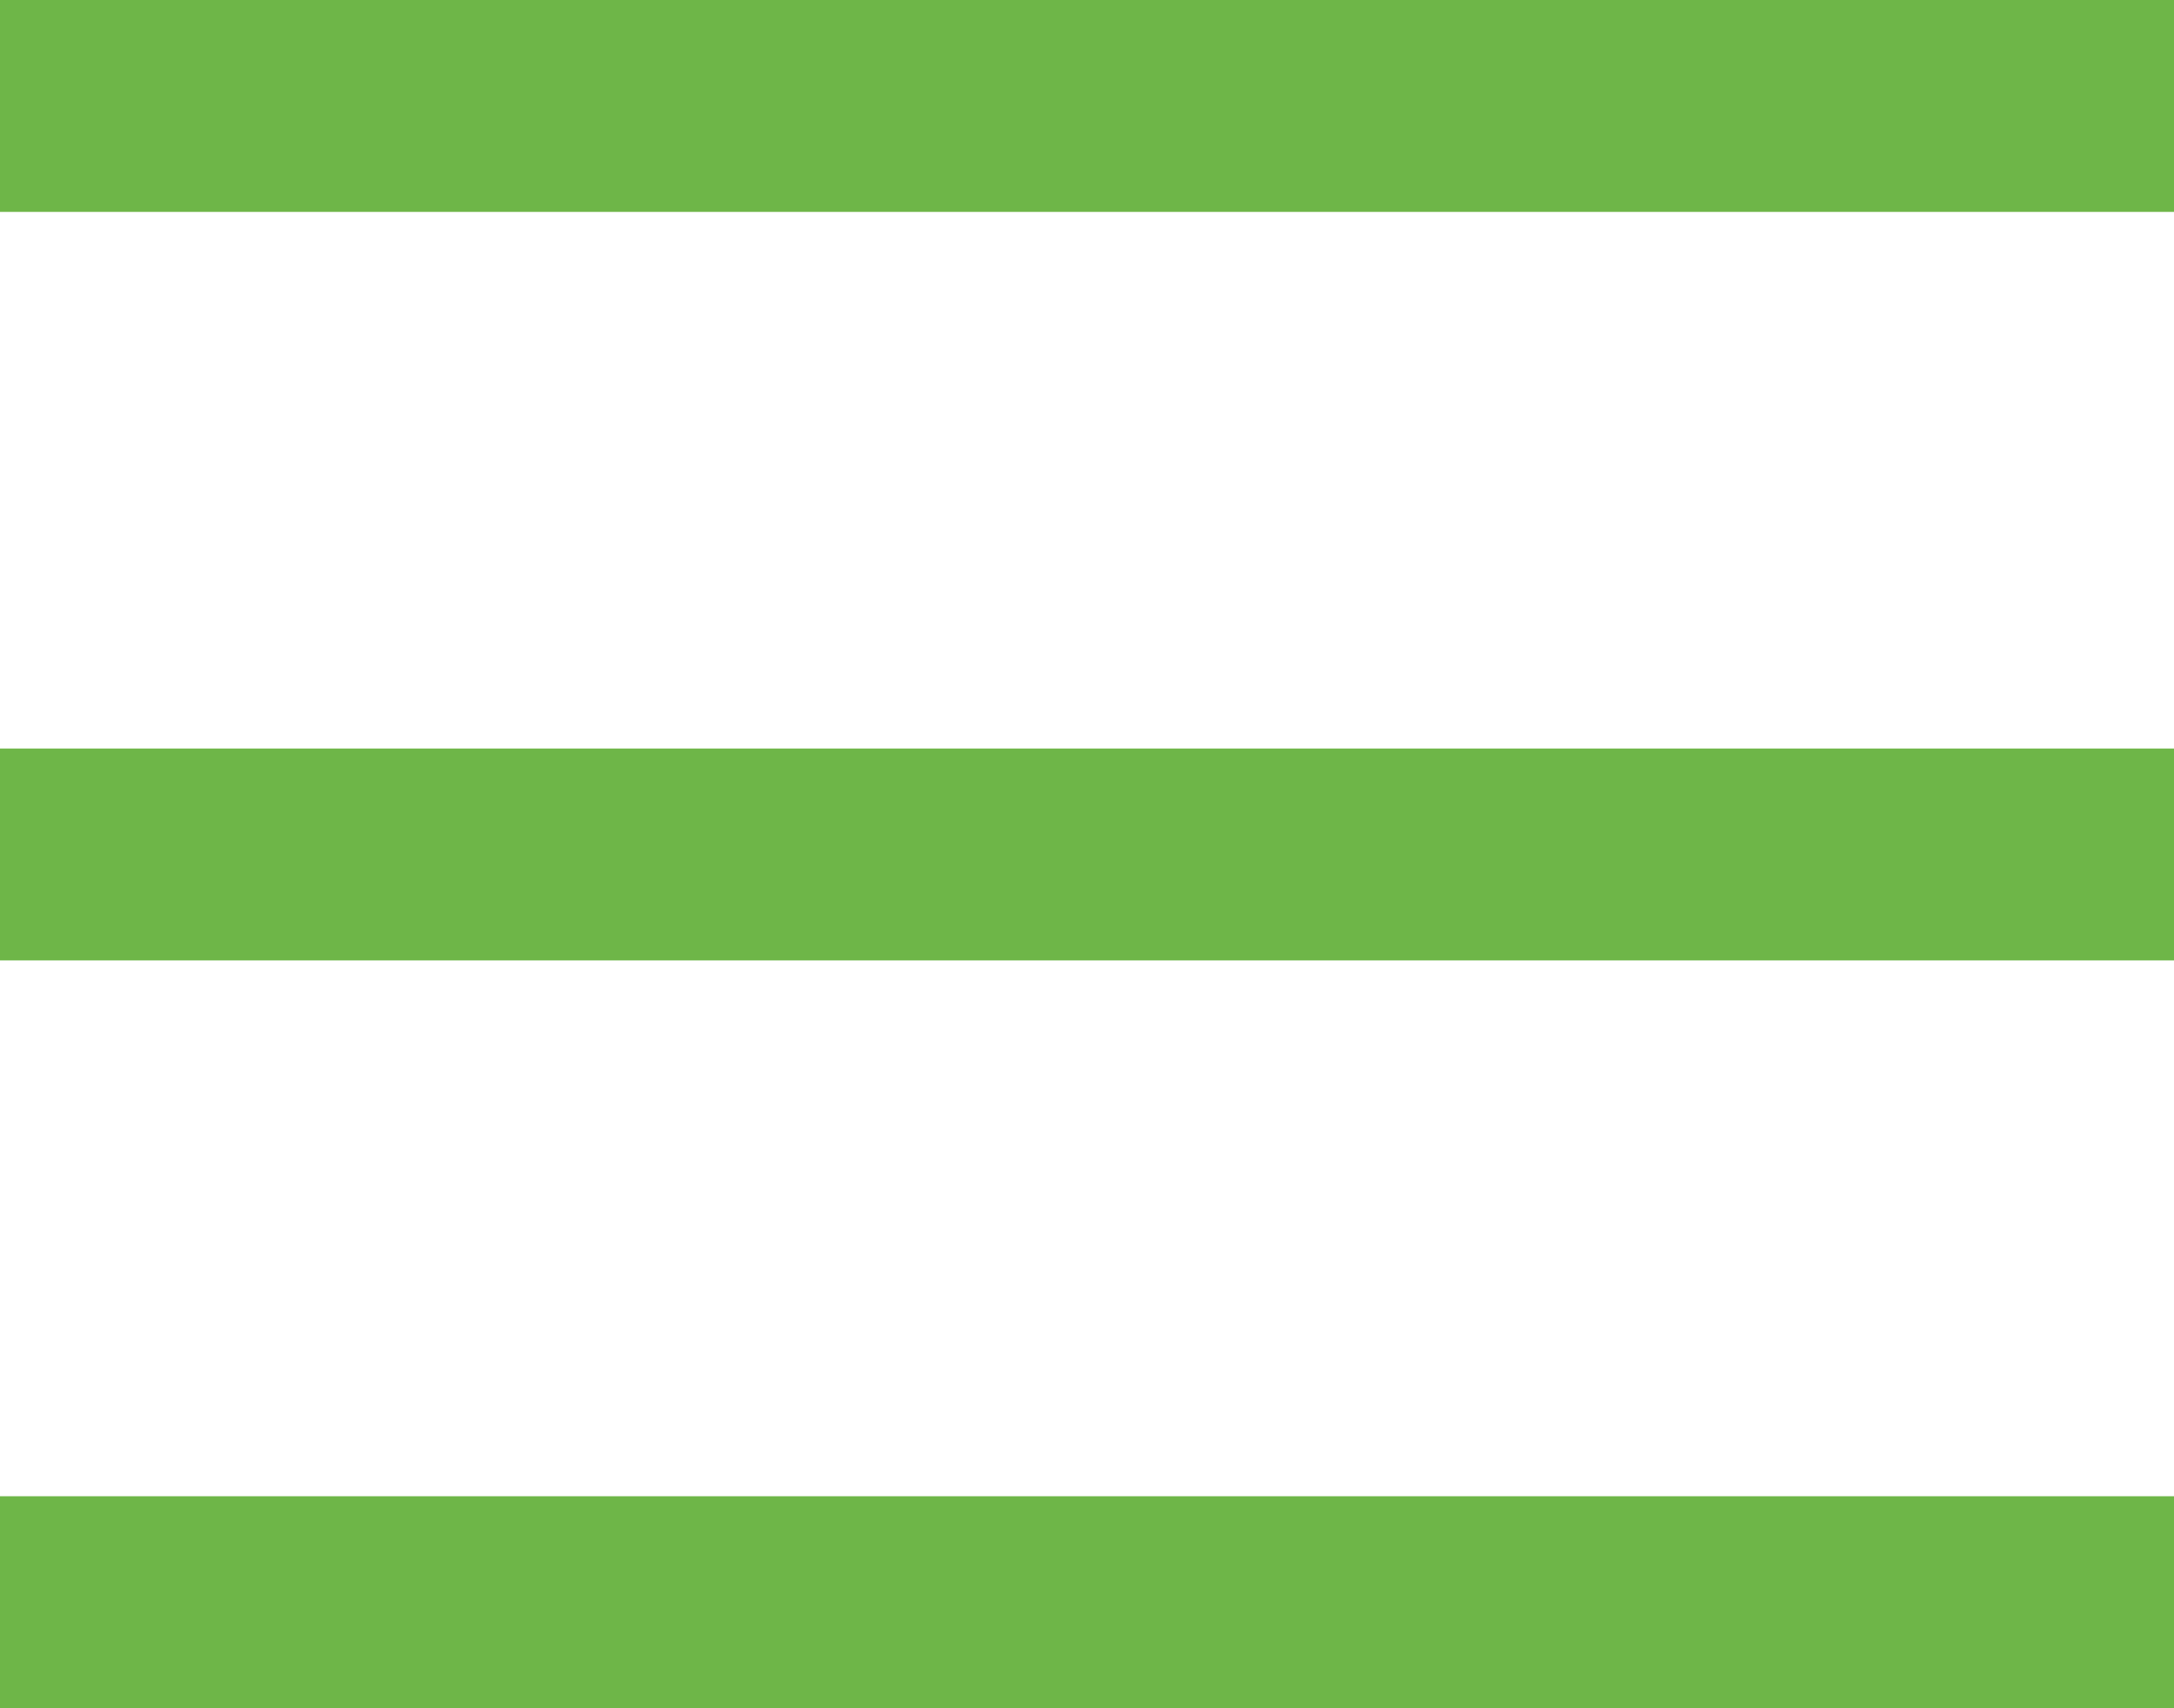
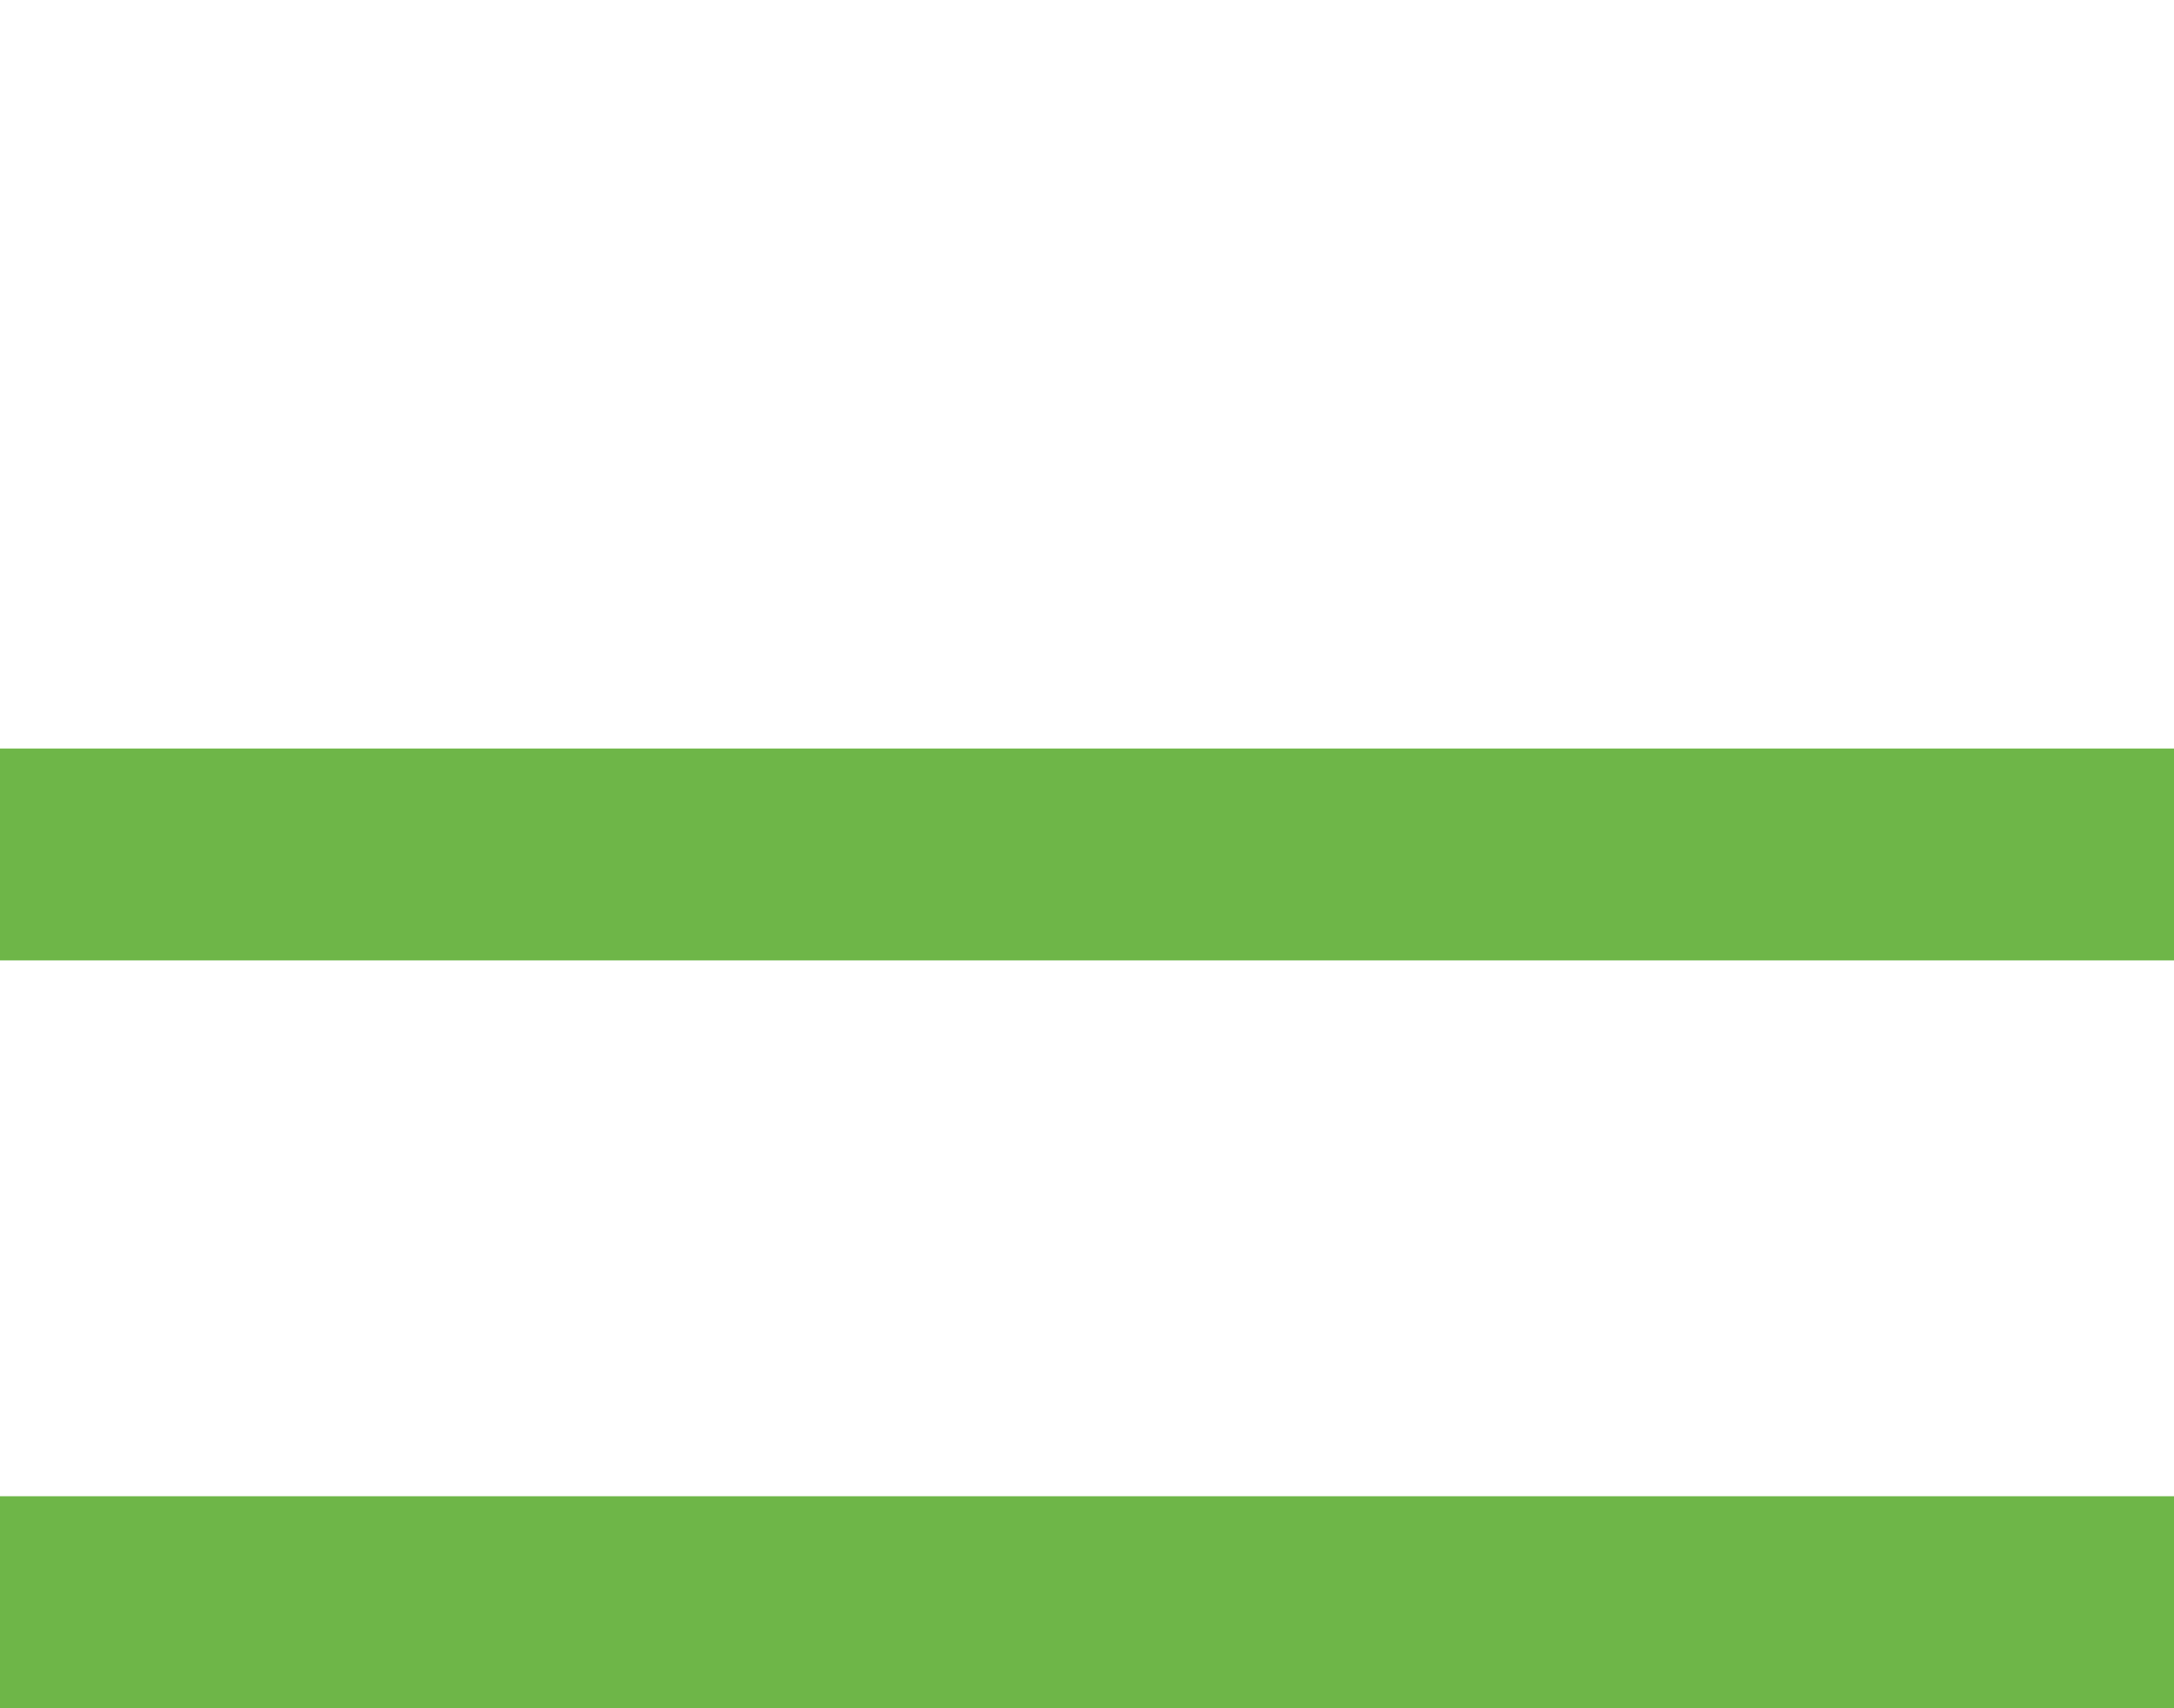
<svg xmlns="http://www.w3.org/2000/svg" id="_레이어_2" data-name="레이어_2" viewBox="0 0 26.78 21.04">
  <defs>
    <style>
      .cls-1 {
        fill: #6eb648;
      }
    </style>
  </defs>
  <g id="_레이어_1-2" data-name="레이어_1">
-     <rect class="cls-1" width="26.78" height="2.61" />
    <rect class="cls-1" y="9.22" width="26.78" height="2.61" />
    <rect class="cls-1" y="18.43" width="26.78" height="2.61" />
  </g>
</svg>